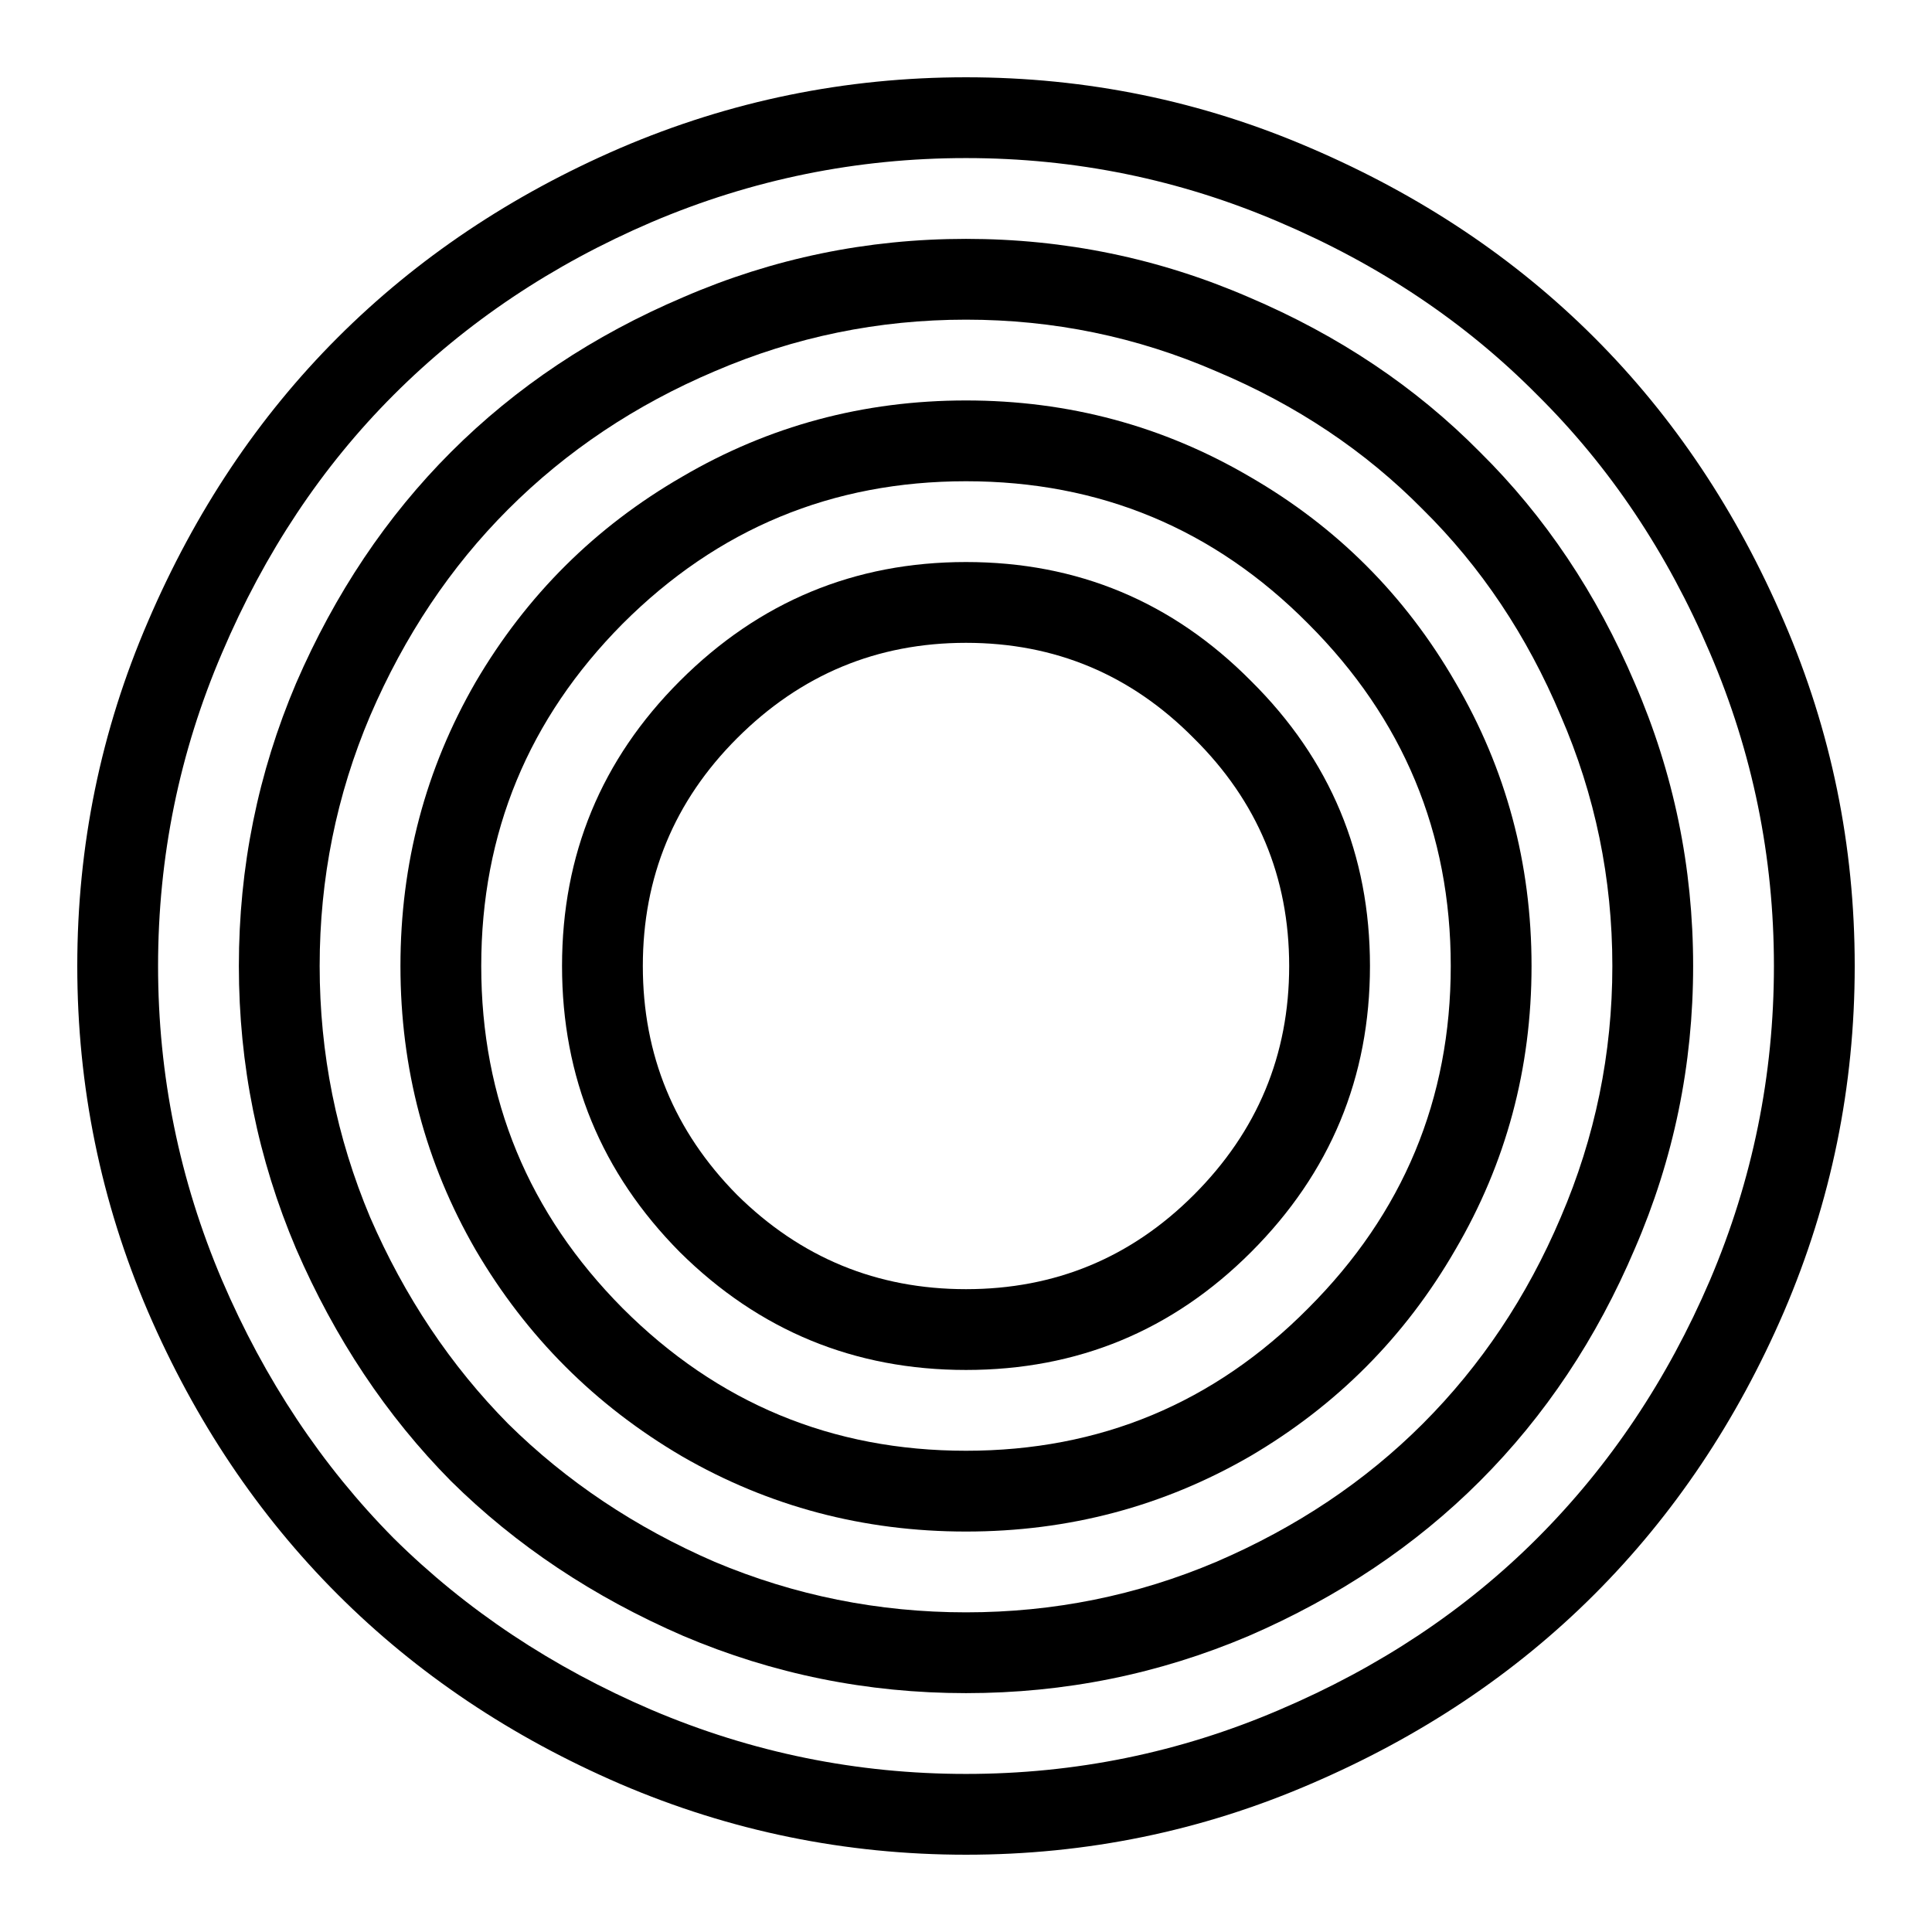
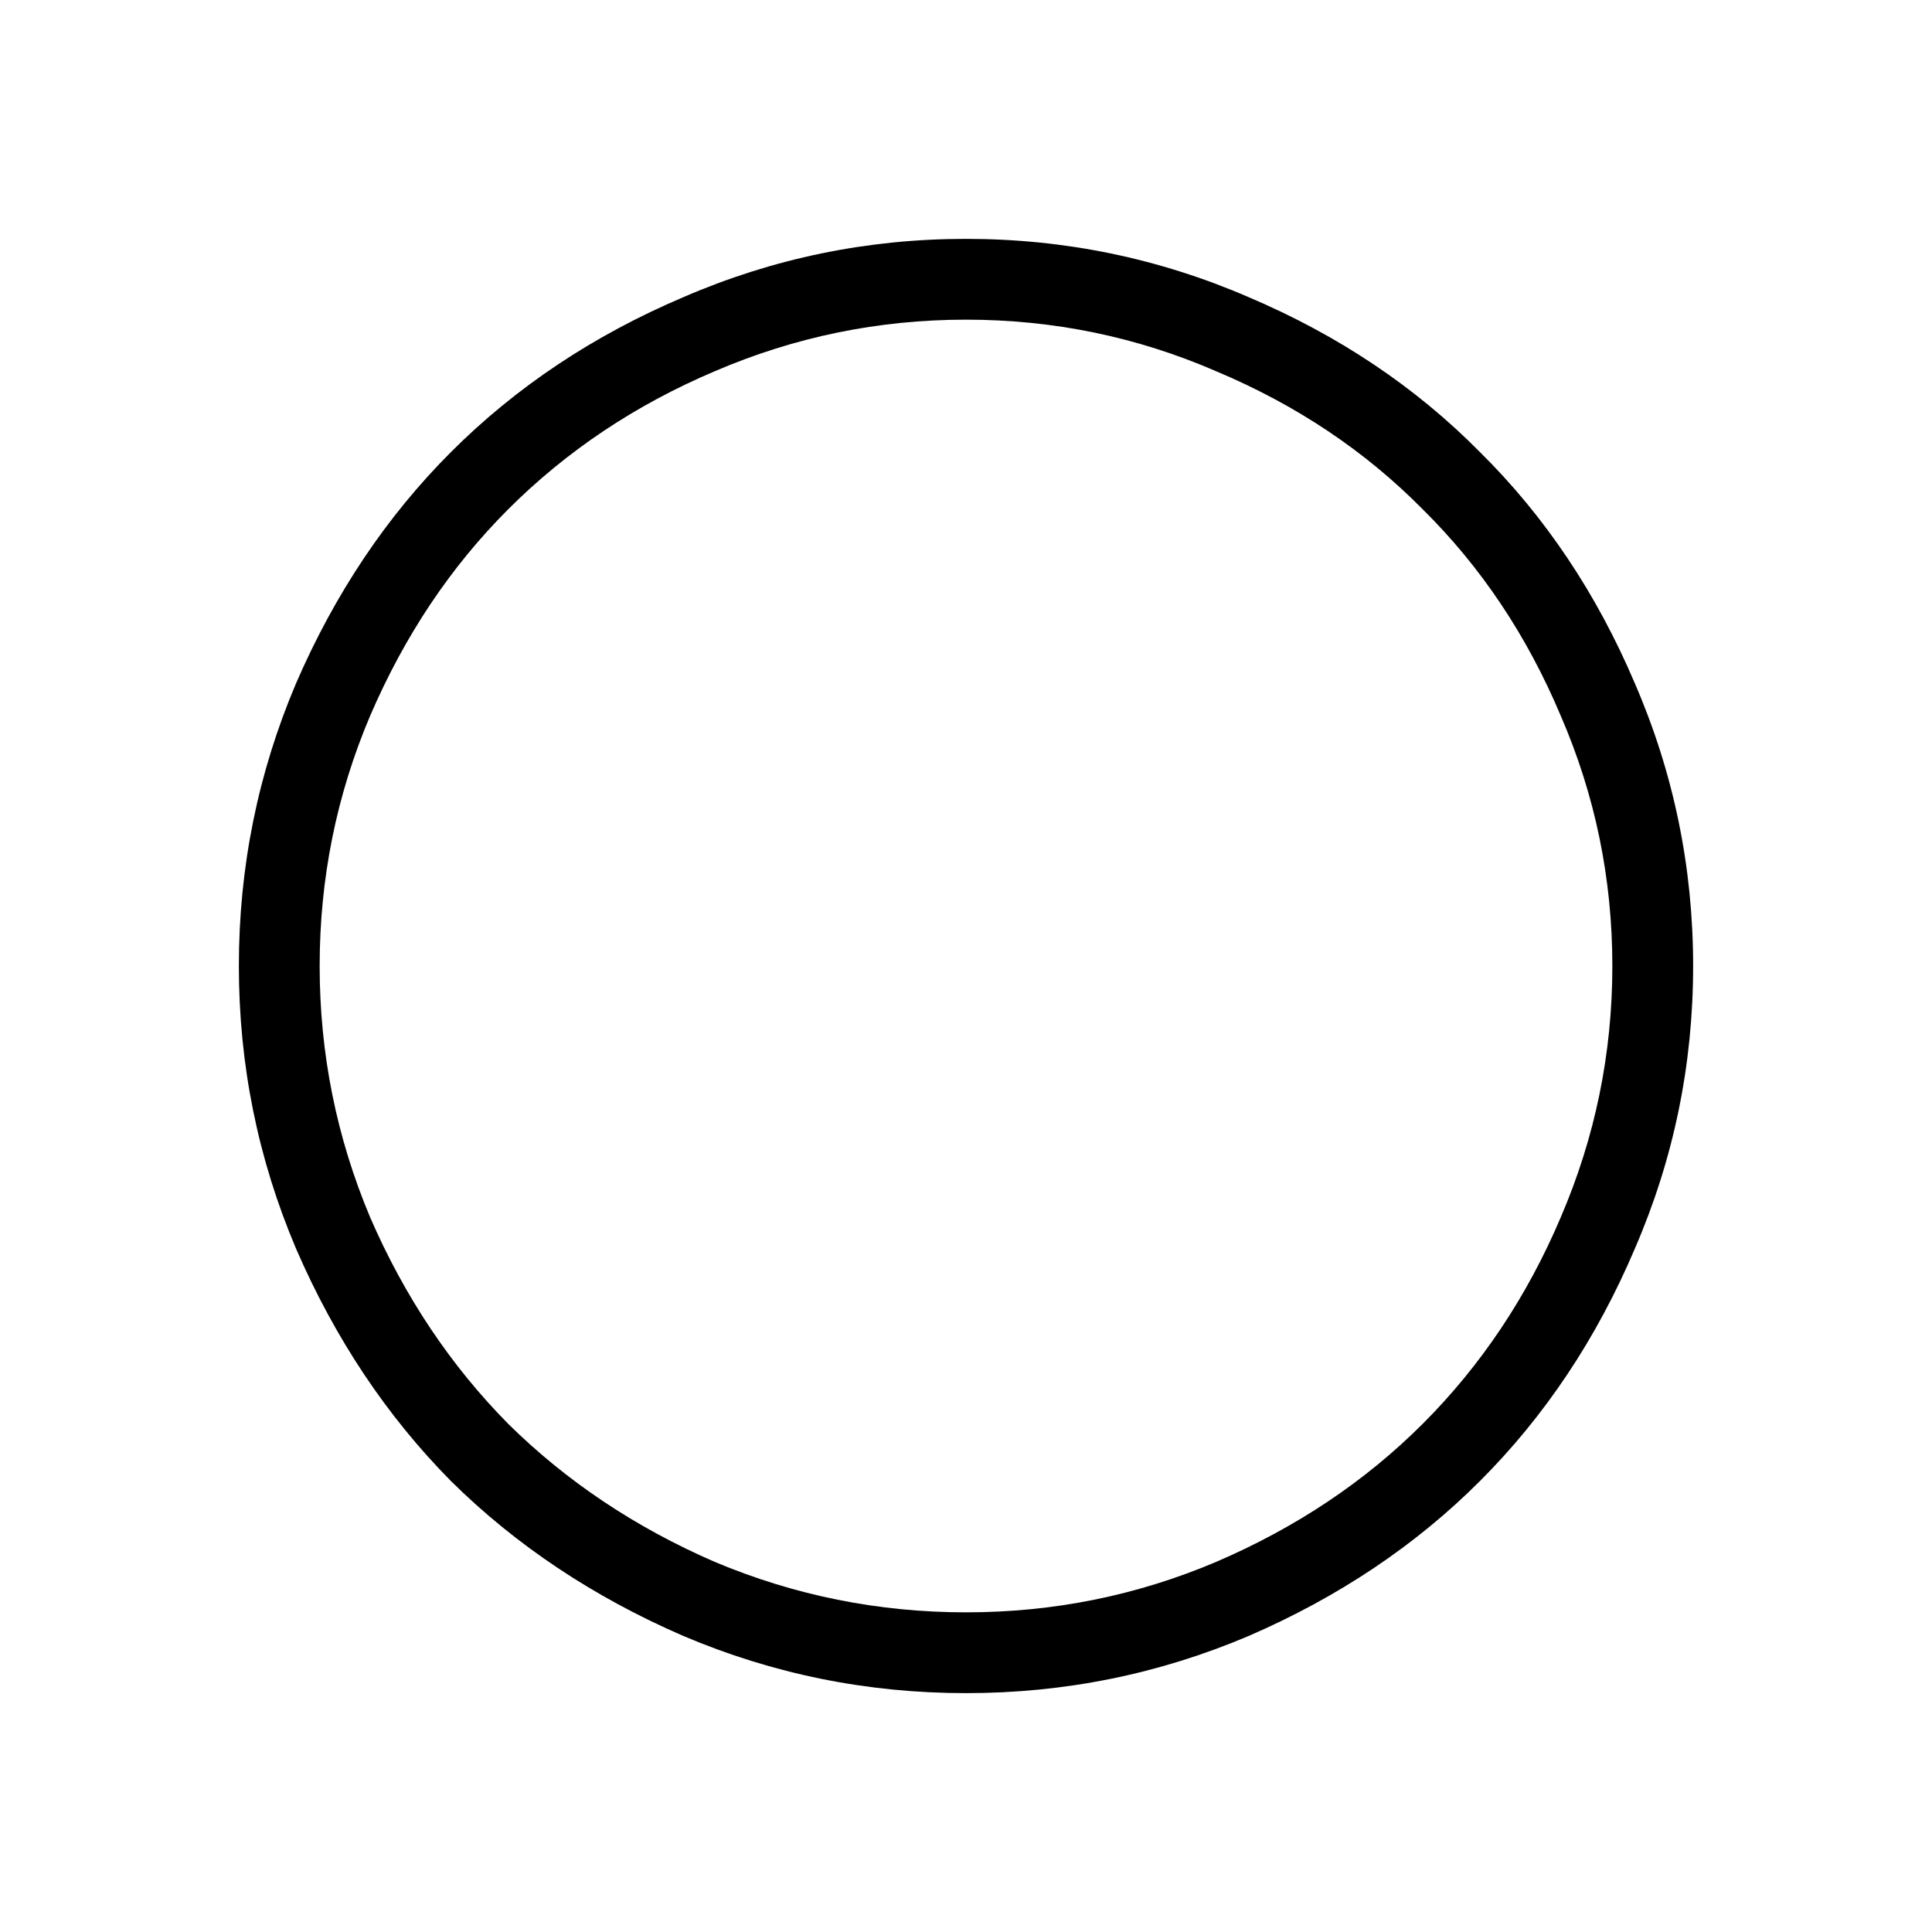
<svg xmlns="http://www.w3.org/2000/svg" xmlns:ns1="http://sodipodi.sourceforge.net/DTD/sodipodi-0.dtd" xmlns:ns2="http://www.inkscape.org/namespaces/inkscape" version="1.1" viewBox="0 0 500 500" id="svg18" ns1:docname="favicon.svg" ns2:export-filename="favicon.png" ns2:export-xdpi="230.39999" ns2:export-ydpi="230.39999" ns2:version="1.4.2 (ebf0e940, 2025-05-08)" xml:space="preserve">
  <ns1:namedview id="namedview18" pagecolor="#ffffff" bordercolor="#000000" borderopacity="0.25" ns2:showpageshadow="2" ns2:pageopacity="0.0" ns2:pagecheckerboard="0" ns2:deskcolor="#d1d1d1" ns2:zoom="0.3063957" ns2:cx="264.36402" ns2:cy="577.68435" ns2:window-width="2056" ns2:window-height="1203" ns2:window-x="536" ns2:window-y="173" ns2:window-maximized="0" ns2:current-layer="svg18" ns2:export-bgcolor="#ffffff00" />
  <defs id="defs1">
    <style id="style1">
      .st0, .st1 {
        fill: #05377b;
      }

      .st2, .st1 {
        opacity: .7;
      }

      .st2, .st3 {
        fill: #fff;
      }

      .st4 {
        fill: #fd0;
      }

      .st5 {
        display: none;
      }
    </style>
  </defs>
-   <path d="m 57.462,168.977 c -11.035,25.749 -16.553,52.757 -16.553,81.023 0,28.266 5.518,55.37 16.553,81.313 11.036,25.749 25.846,48.013 44.432,66.793 18.779,18.586 41.044,33.396 66.793,44.432 25.943,11.035 53.047,16.553 81.313,16.553 28.266,0 55.273,-5.518 81.023,-16.553 25.943,-11.035 48.207,-25.846 66.793,-44.432 18.779,-18.779 33.687,-41.044 44.722,-66.793 11.036,-25.943 16.553,-53.047 16.553,-81.313 0,-28.266 -5.518,-55.274 -16.553,-81.023 C 431.503,143.035 416.595,120.77 397.816,102.184 379.23,83.405 356.965,68.497 331.023,57.462 305.273,46.427 278.266,40.909 250,40.909 c -28.266,0 -55.37,5.518 -81.313,16.553 -25.749,11.035 -48.014,25.943 -66.793,44.722 -18.586,18.586 -33.396,40.85 -44.432,66.793 z M 38.295,339.444 C 26.098,310.985 20,281.17 20,250 c 0,-31.17 6.098,-60.888 18.295,-89.154 12.197,-28.46 28.557,-52.95 49.078,-73.472 20.522,-20.522 44.916,-36.881 73.182,-49.078 28.459,-12.197 58.274,-18.295 89.444,-18.295 31.17,0 60.888,6.098 89.154,18.295 28.46,12.197 52.95,28.556 73.472,49.078 20.522,20.522 36.881,45.013 49.078,73.472 12.197,28.266 18.295,57.984 18.295,89.154 0,31.17 -6.098,60.985 -18.295,89.444 -12.197,28.266 -28.556,52.66 -49.078,73.182 -20.522,20.522 -45.013,36.881 -73.472,49.078 -28.266,12.197 -57.984,18.295 -89.154,18.295 -31.17,0 -60.985,-6.098 -89.444,-18.295 -28.266,-12.197 -52.66,-28.556 -73.182,-49.078 C 66.852,392.104 50.493,367.71 38.295,339.444 Z" style="font-size:39.731px;line-height:0;font-family:Monoton;-inkscape-font-specification:'Monoton, Normal';letter-spacing:0px;fill:#000000;fill-opacity:1;stroke-width:0;stroke-linecap:round;stroke-linejoin:bevel" id="path1" ns1:nodetypes="cscccscscscccscsccscscscscscscscsc" />
-   <path d="m 190.758,191.048 c -16.263,16.263 -24.394,35.913 -24.394,58.952 0,23.039 8.131,42.786 24.394,59.242 16.456,16.263 36.203,24.394 59.242,24.394 23.039,0 42.689,-8.131 58.952,-24.394 16.456,-16.456 24.684,-36.204 24.684,-59.242 0,-23.039 -8.228,-42.689 -24.684,-58.952 -16.263,-16.456 -35.913,-24.684 -58.952,-24.684 -23.039,0 -42.786,8.228 -59.242,24.684 z m -14.811,133.005 c -20.328,-20.522 -30.492,-45.206 -30.492,-74.053 0,-28.847 10.164,-53.434 30.492,-73.763 20.522,-20.522 45.206,-30.783 74.053,-30.783 28.847,0 53.434,10.261 73.763,30.783 20.522,20.328 30.783,44.916 30.783,73.763 0,28.847 -10.261,53.531 -30.783,74.053 -20.328,20.328 -44.916,30.492 -73.763,30.492 -28.847,0 -53.531,-10.164 -74.053,-30.492 z" style="font-size:39.731px;line-height:0;font-family:Monoton;-inkscape-font-specification:'Monoton, Normal';letter-spacing:0px;fill:#000000;fill-opacity:1;stroke-width:0;stroke-linecap:round;stroke-linejoin:bevel" id="path1-4" />
-   <path d="m 161.136,161.427 c -24.394,24.588 -36.591,54.112 -36.591,88.573 0,34.461 12.197,63.986 36.591,88.573 24.587,24.588 54.209,36.881 88.863,36.881 34.655,0 64.179,-12.294 88.573,-36.881 24.588,-24.588 36.881,-54.112 36.881,-88.573 0,-34.461 -12.294,-63.986 -36.881,-88.573 -24.394,-24.588 -53.918,-36.881 -88.573,-36.881 -34.655,0 -64.276,12.294 -88.863,36.881 z M 123.093,323.472 C 110.122,301.014 103.636,276.524 103.636,250 c 0,-26.524 6.486,-51.014 19.457,-73.472 13.165,-22.458 30.976,-40.173 53.434,-53.144 22.458,-13.165 46.949,-19.747 73.472,-19.747 26.524,0 51.014,6.582 73.472,19.747 22.458,12.971 40.173,30.686 53.144,53.144 13.165,22.458 19.747,46.949 19.747,73.472 0,26.524 -6.583,51.014 -19.747,73.472 -12.971,22.458 -30.686,40.269 -53.144,53.434 -22.458,12.971 -46.949,19.457 -73.472,19.457 -26.524,0 -51.014,-6.486 -73.472,-19.457 -22.458,-13.165 -40.269,-30.976 -53.434,-53.434 z" style="font-size:39.731px;line-height:0;font-family:Monoton;-inkscape-font-specification:'Monoton, Normal';letter-spacing:0px;fill:#000000;fill-opacity:1;stroke-width:0;stroke-linecap:round;stroke-linejoin:bevel" id="path1-2" />
  <path d="m 95.795,185.24 c -8.712,20.522 -13.068,42.109 -13.068,64.76 0,22.652 4.356,44.335 13.068,65.05 8.906,20.522 20.812,38.333 35.72,53.434 15.101,14.907 32.912,26.814 53.434,35.72 20.715,8.712 42.399,13.068 65.05,13.068 22.652,0 44.238,-4.356 64.76,-13.068 20.716,-8.906 38.527,-20.812 53.434,-35.72 15.101,-15.101 27.008,-32.912 35.72,-53.434 8.906,-20.715 13.359,-42.399 13.359,-65.05 0,-22.652 -4.453,-44.238 -13.359,-64.76 C 395.202,164.524 383.295,146.713 368.194,131.806 353.287,116.705 335.476,104.798 314.76,96.086 294.238,87.18 272.651,82.727 250,82.727 c -22.651,0 -44.335,4.453 -65.05,13.359 -20.522,8.712 -38.333,20.619 -53.434,35.72 -14.907,14.907 -26.814,32.719 -35.72,53.434 z M 76.629,323.182 c -9.874,-23.232 -14.811,-47.626 -14.811,-73.182 0,-25.556 4.937,-49.95 14.811,-73.182 10.067,-23.232 23.426,-43.173 40.076,-59.823 16.844,-16.843 36.881,-30.202 60.114,-40.076 23.232,-10.067 47.626,-15.101 73.182,-15.101 25.556,0 49.949,5.034 73.182,15.101 23.232,9.874 43.173,23.232 59.823,40.076 16.844,16.65 30.202,36.591 40.076,59.823 10.067,23.232 15.101,47.626 15.101,73.182 0,25.556 -5.034,49.95 -15.101,73.182 -9.874,23.232 -23.232,43.27 -40.076,60.114 -16.65,16.65 -36.591,30.008 -59.823,40.076 -23.232,9.874 -47.626,14.811 -73.182,14.811 -25.556,0 -49.949,-4.937 -73.182,-14.811 C 153.586,413.304 133.548,399.945 116.704,383.295 100.055,366.452 86.696,346.414 76.629,323.182 Z" style="font-size:39.731px;line-height:0;font-family:Monoton;-inkscape-font-specification:'Monoton, Normal';letter-spacing:0px;fill:#000000;fill-opacity:1;stroke-width:0;stroke-linecap:round;stroke-linejoin:bevel" id="path1-5" />
</svg>